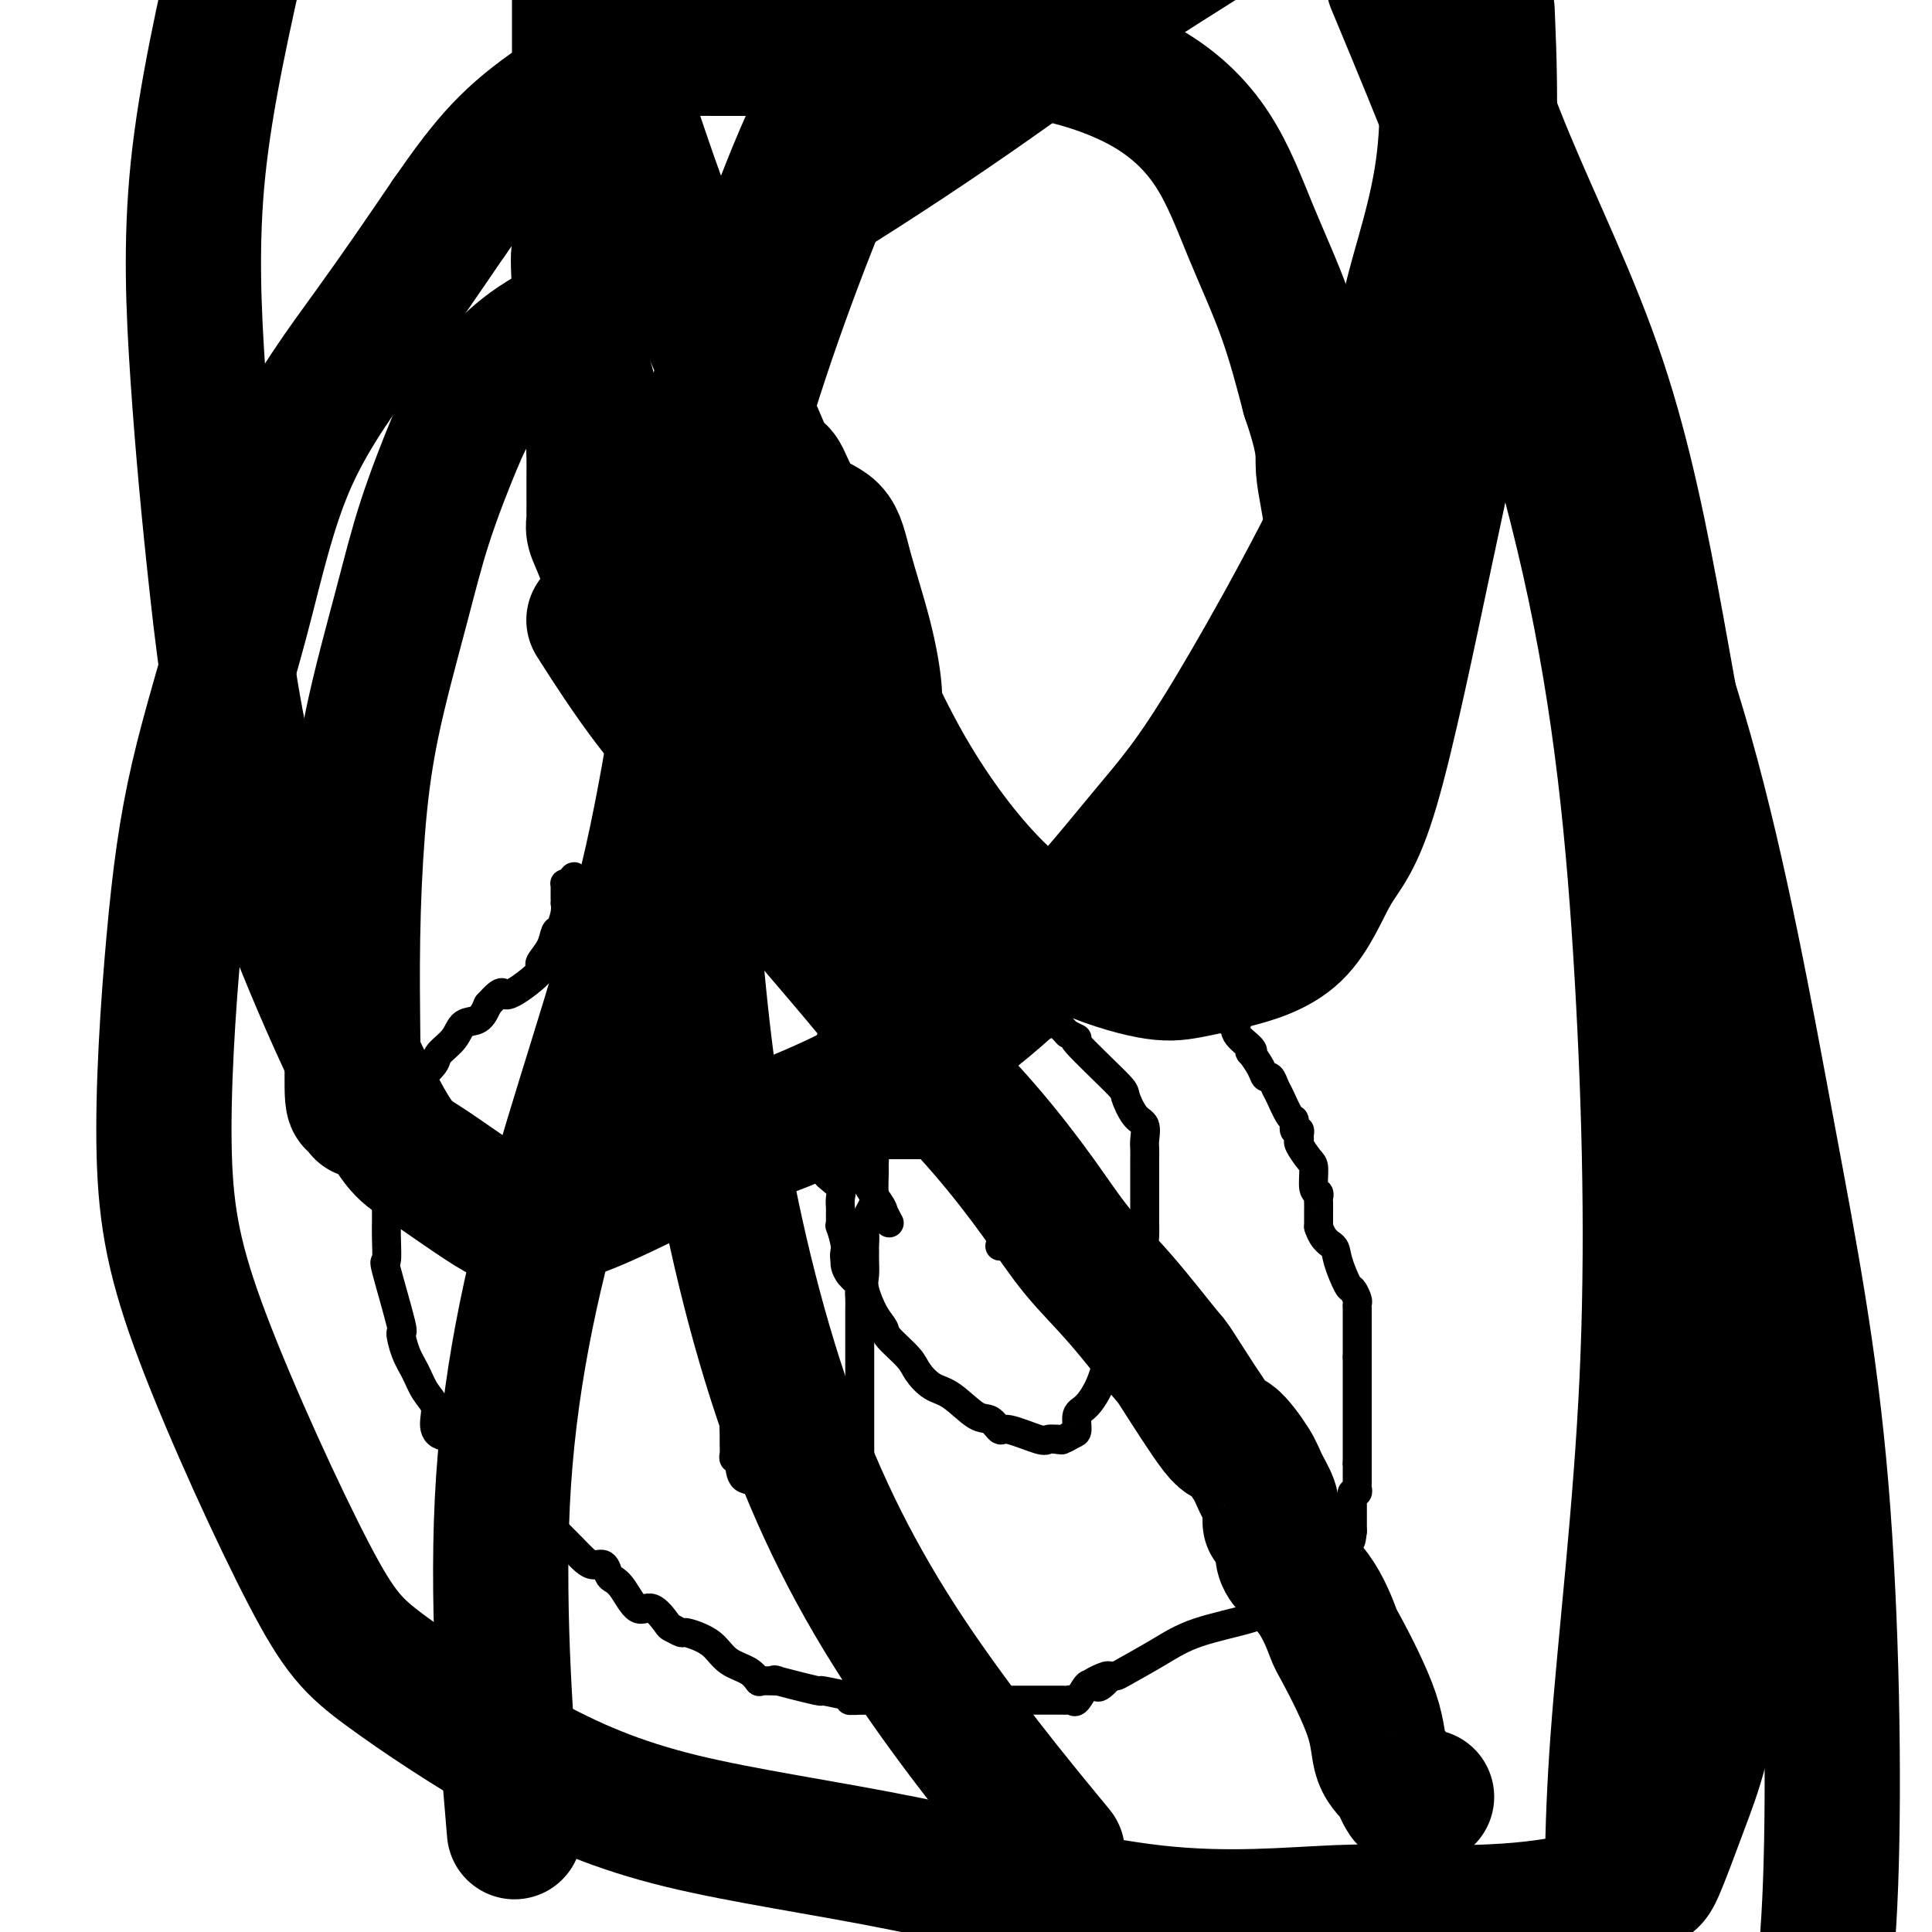
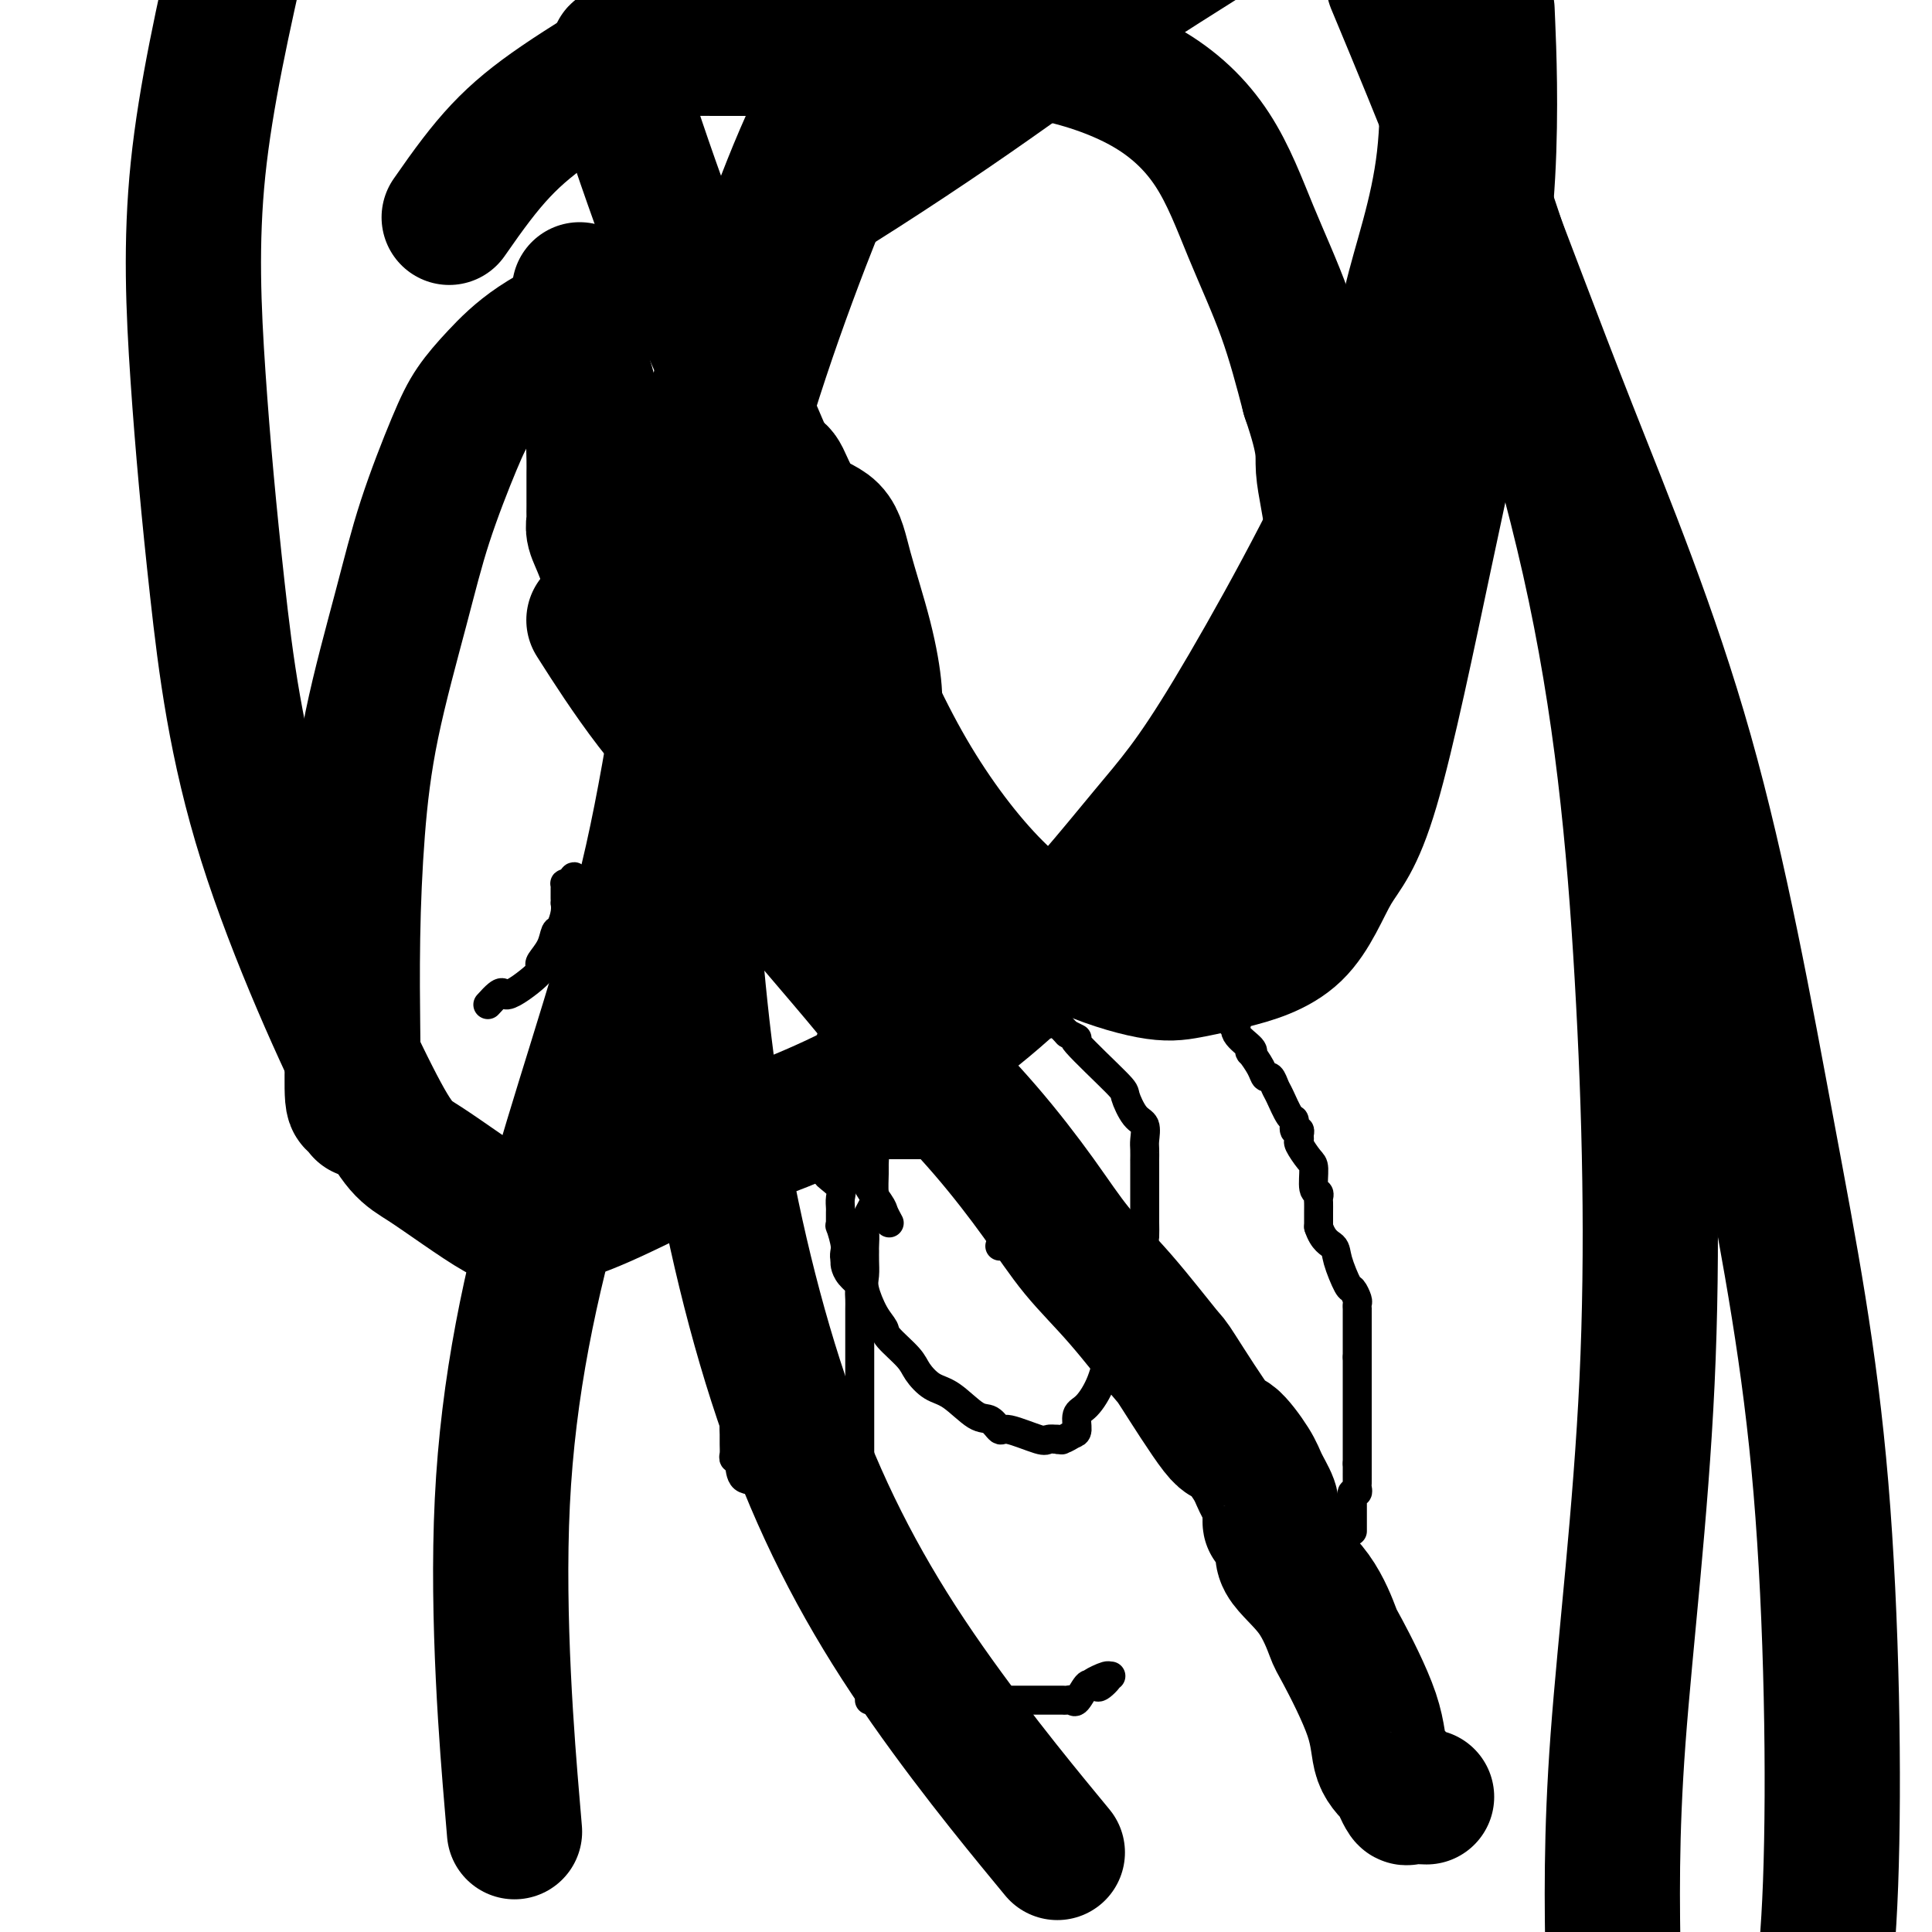
<svg xmlns="http://www.w3.org/2000/svg" viewBox="0 0 400 400" version="1.1">
  <g fill="none" stroke="#000000" stroke-width="6" stroke-linecap="round" stroke-linejoin="round">
    <path d="M119,223c0.000,-0.478 0.000,-0.955 0,-1c0.000,-0.045 0.000,0.343 0,0c0.000,-0.343 0.000,-1.415 0,-2c0.000,-0.585 -0.000,-0.681 0,-1c0.000,-0.319 0.000,-0.862 0,-1c-0.000,-0.138 -0.000,0.128 0,0c0.000,-0.128 0.000,-0.650 0,-1c0.000,-0.350 0.000,-0.529 0,-1c0.000,-0.471 0.000,-1.236 0,-2" />
    <path d="M119,214c-0.121,-1.361 -0.425,-0.263 0,0c0.425,0.263 1.578,-0.307 2,-1c0.422,-0.693 0.113,-1.507 0,-2c-0.113,-0.493 -0.031,-0.666 0,-1c0.031,-0.334 0.011,-0.831 0,-1c-0.011,-0.169 -0.013,-0.010 0,0c0.013,0.010 0.042,-0.130 0,-1c-0.042,-0.870 -0.154,-2.472 0,-3c0.154,-0.528 0.574,0.018 1,0c0.426,-0.018 0.857,-0.599 1,-1c0.143,-0.401 -0.004,-0.621 0,-1c0.004,-0.379 0.157,-0.918 0,-1c-0.157,-0.082 -0.624,0.294 0,0c0.624,-0.294 2.339,-1.256 3,-2c0.661,-0.744 0.267,-1.268 0,-2c-0.267,-0.732 -0.408,-1.670 0,-2c0.408,-0.330 1.364,-0.052 2,0c0.636,0.052 0.953,-0.122 1,-1c0.047,-0.878 -0.176,-2.459 0,-3c0.176,-0.541 0.752,-0.043 1,0c0.248,0.043 0.170,-0.370 0,-1c-0.170,-0.630 -0.430,-1.477 0,-2c0.430,-0.523 1.552,-0.721 2,-1c0.448,-0.279 0.224,-0.640 0,-1" />
    <path d="M132,187c2.440,-4.581 2.040,-2.533 3,-2c0.960,0.533 3.279,-0.449 4,-1c0.721,-0.551 -0.157,-0.672 0,-1c0.157,-0.328 1.351,-0.862 2,-1c0.649,-0.138 0.755,0.121 1,0c0.245,-0.121 0.630,-0.621 1,-1c0.370,-0.379 0.725,-0.636 1,-1c0.275,-0.364 0.469,-0.833 1,-1c0.531,-0.167 1.398,-0.031 2,0c0.602,0.031 0.940,-0.044 1,0c0.060,0.044 -0.156,0.208 0,0c0.156,-0.208 0.684,-0.788 1,-1c0.316,-0.212 0.418,-0.057 1,0c0.582,0.057 1.643,0.015 2,0c0.357,-0.015 0.011,-0.004 0,0c-0.011,0.004 0.314,0.001 1,0c0.686,-0.001 1.733,0.002 2,0c0.267,-0.002 -0.245,-0.008 0,0c0.245,0.008 1.248,0.030 2,0c0.752,-0.030 1.252,-0.113 2,0c0.748,0.113 1.742,0.423 2,0c0.258,-0.423 -0.222,-1.577 0,-2c0.222,-0.423 1.145,-0.113 2,0c0.855,0.113 1.641,0.030 2,0c0.359,-0.030 0.292,-0.008 1,0c0.708,0.008 2.191,0.002 3,0c0.809,-0.002 0.946,-0.001 1,0c0.054,0.001 0.027,0.000 0,0" />
    <path d="M170,176c3.287,-0.309 1.506,-0.083 1,0c-0.506,0.083 0.263,0.022 1,0c0.737,-0.022 1.440,-0.006 2,0c0.560,0.006 0.975,0.002 1,0c0.025,-0.002 -0.340,-0.000 0,0c0.340,0.000 1.387,0.000 2,0c0.613,-0.000 0.794,-0.000 1,0c0.206,0.000 0.436,0.000 1,0c0.564,-0.000 1.460,-0.000 2,0c0.540,0.000 0.722,0.000 1,0c0.278,-0.000 0.652,-0.000 1,0c0.348,0.000 0.669,0.000 1,0c0.331,-0.000 0.671,-0.002 1,0c0.329,0.002 0.649,0.007 1,0c0.351,-0.007 0.735,-0.026 1,0c0.265,0.026 0.411,0.096 1,0c0.589,-0.096 1.622,-0.359 3,0c1.378,0.359 3.100,1.340 5,2c1.900,0.660 3.976,1.000 5,1c1.024,0.000 0.996,-0.340 2,0c1.004,0.340 3.041,1.358 4,2c0.959,0.642 0.840,0.907 1,1c0.160,0.093 0.600,0.015 1,0c0.400,-0.015 0.762,0.035 1,0c0.238,-0.035 0.354,-0.153 1,0c0.646,0.153 1.823,0.576 3,1" />
    <path d="M214,183c3.737,1.070 1.578,0.244 1,0c-0.578,-0.244 0.423,0.093 1,0c0.577,-0.093 0.728,-0.614 1,0c0.272,0.614 0.663,2.365 1,3c0.337,0.635 0.619,0.154 1,0c0.381,-0.154 0.862,0.019 1,0c0.138,-0.019 -0.065,-0.229 0,0c0.065,0.229 0.399,0.898 1,1c0.601,0.102 1.470,-0.365 2,0c0.530,0.365 0.719,1.560 1,2c0.281,0.440 0.652,0.125 1,0c0.348,-0.125 0.674,-0.059 1,0c0.326,0.059 0.654,0.110 1,0c0.346,-0.110 0.712,-0.380 1,0c0.288,0.380 0.500,1.409 1,2c0.500,0.591 1.289,0.745 2,1c0.711,0.255 1.346,0.612 2,1c0.654,0.388 1.328,0.809 2,1c0.672,0.191 1.344,0.154 2,0c0.656,-0.154 1.297,-0.426 2,0c0.703,0.426 1.466,1.549 2,2c0.534,0.451 0.837,0.232 1,0c0.163,-0.232 0.184,-0.475 1,0c0.816,0.475 2.426,1.669 3,2c0.574,0.331 0.113,-0.200 0,0c-0.113,0.200 0.124,1.131 1,2c0.876,0.869 2.393,1.677 3,2c0.607,0.323 0.303,0.162 0,0" />
    <path d="M250,202c5.384,2.939 0.843,0.785 0,1c-0.843,0.215 2.013,2.799 3,4c0.987,1.201 0.104,1.020 0,1c-0.104,-0.020 0.572,0.120 1,1c0.428,0.880 0.609,2.499 1,3c0.391,0.501 0.993,-0.117 1,0c0.007,0.117 -0.580,0.969 0,2c0.580,1.031 2.326,2.242 3,3c0.674,0.758 0.274,1.063 0,1c-0.274,-0.063 -0.424,-0.494 0,0c0.424,0.494 1.422,1.912 2,3c0.578,1.088 0.736,1.847 1,2c0.264,0.153 0.635,-0.301 1,0c0.365,0.301 0.724,1.356 1,2c0.276,0.644 0.470,0.876 1,2c0.530,1.124 1.396,3.141 2,4c0.604,0.859 0.947,0.559 1,1c0.053,0.441 -0.184,1.622 0,2c0.184,0.378 0.788,-0.046 1,0c0.212,0.046 0.033,0.562 0,1c-0.033,0.438 0.081,0.797 0,1c-0.081,0.203 -0.358,0.250 0,1c0.358,0.750 1.350,2.204 2,3c0.650,0.796 0.959,0.934 1,2c0.041,1.066 -0.185,3.061 0,4c0.185,0.939 0.782,0.821 1,1c0.218,0.179 0.059,0.656 0,1c-0.059,0.344 -0.016,0.554 0,1c0.016,0.446 0.005,1.127 0,2c-0.005,0.873 -0.002,1.936 0,3" />
    <path d="M273,254c0.958,2.969 2.351,3.391 3,4c0.649,0.609 0.552,1.406 1,3c0.448,1.594 1.441,3.986 2,5c0.559,1.014 0.686,0.649 1,1c0.314,0.351 0.816,1.418 1,2c0.184,0.582 0.049,0.681 0,1c-0.049,0.319 -0.013,0.860 0,1c0.013,0.140 0.004,-0.121 0,0c-0.004,0.121 -0.001,0.625 0,1c0.001,0.375 0.000,0.622 0,1c-0.000,0.378 -0.000,0.889 0,1c0.000,0.111 0.000,-0.178 0,0c-0.000,0.178 -0.000,0.821 0,1c0.000,0.179 0.000,-0.107 0,0c-0.000,0.107 -0.000,0.607 0,1c0.000,0.393 0.000,0.680 0,1c-0.000,0.320 -0.000,0.673 0,1c0.000,0.327 0.000,0.626 0,1c-0.000,0.374 -0.000,0.822 0,1c0.000,0.178 0.000,0.086 0,0c-0.000,-0.086 -0.000,-0.168 0,0c0.000,0.168 0.000,0.584 0,1" />
    <path d="M281,281c0.000,2.256 0.000,1.895 0,2c0.000,0.105 0.000,0.677 0,1c0.000,0.323 0.000,0.397 0,1c0.000,0.603 0.000,1.734 0,2c0.000,0.266 0.000,-0.333 0,0c0.000,0.333 0.000,1.600 0,2c0.000,0.400 0.000,-0.065 0,0c0.000,0.065 0.000,0.662 0,1c0.000,0.338 0.000,0.418 0,1c0.000,0.582 0.000,1.666 0,2c0.000,0.334 -0.000,-0.082 0,0c0.000,0.082 0.000,0.662 0,1c0.000,0.338 -0.000,0.433 0,1c0.000,0.567 0.000,1.605 0,2c0.000,0.395 0.000,0.148 0,0c0.000,-0.148 0.000,-0.198 0,0c0.000,0.198 0.000,0.644 0,1c0.000,0.356 0.000,0.621 0,1c0.000,0.379 0.000,0.871 0,1c0.000,0.129 0.000,-0.105 0,0c0.000,0.105 0.000,0.550 0,1c0.000,0.450 0.000,0.904 0,1c0.000,0.096 0.000,-0.166 0,0c0.000,0.166 0.000,0.762 0,1c0.000,0.238 0.000,0.119 0,0" />
    <path d="M281,303c0.000,3.809 0.001,2.331 0,2c-0.001,-0.331 -0.004,0.485 0,1c0.004,0.515 0.015,0.729 0,1c-0.015,0.271 -0.057,0.598 0,1c0.057,0.402 0.211,0.877 0,1c-0.211,0.123 -0.789,-0.108 -1,0c-0.211,0.108 -0.057,0.555 0,1c0.057,0.445 0.015,0.889 0,1c-0.015,0.111 -0.004,-0.111 0,0c0.004,0.111 0.001,0.556 0,1c-0.001,0.444 -0.000,0.889 0,1c0.000,0.111 0.000,-0.110 0,0c-0.000,0.110 -0.000,0.551 0,1c0.000,0.449 0.000,0.908 0,1c-0.000,0.092 -0.000,-0.181 0,0c0.000,0.181 0.000,0.818 0,1c-0.000,0.182 -0.000,-0.091 0,0c0.000,0.091 0.000,0.545 0,1" />
-     <path d="M280,317c-0.260,2.645 -0.409,2.257 -1,2c-0.591,-0.257 -1.623,-0.381 -2,0c-0.377,0.381 -0.100,1.269 0,2c0.100,0.731 0.024,1.306 0,2c-0.024,0.694 0.005,1.506 0,2c-0.005,0.494 -0.045,0.669 0,1c0.045,0.331 0.175,0.819 0,1c-0.175,0.181 -0.655,0.054 -1,0c-0.345,-0.054 -0.555,-0.034 -1,0c-0.445,0.034 -1.126,0.083 -3,1c-1.874,0.917 -4.940,2.701 -7,4c-2.060,1.299 -3.115,2.113 -6,3c-2.885,0.887 -7.600,1.845 -11,3c-3.400,1.155 -5.486,2.506 -8,4c-2.514,1.494 -5.457,3.133 -7,4c-1.543,0.867 -1.685,0.964 -2,1c-0.315,0.036 -0.804,0.010 -1,0c-0.196,-0.010 -0.098,-0.005 0,0" />
    <path d="M230,347c-7.449,3.126 -2.572,0.442 -1,0c1.572,-0.442 -0.160,1.357 -1,2c-0.840,0.643 -0.788,0.130 -1,0c-0.212,-0.130 -0.686,0.123 -1,0c-0.314,-0.123 -0.466,-0.621 -1,0c-0.534,0.621 -1.451,2.363 -2,3c-0.549,0.637 -0.731,0.171 -1,0c-0.269,-0.171 -0.624,-0.046 -1,0c-0.376,0.046 -0.772,0.012 -1,0c-0.228,-0.012 -0.287,-0.003 -1,0c-0.713,0.003 -2.081,0.001 -3,0c-0.919,-0.001 -1.389,-0.000 -2,0c-0.611,0.000 -1.363,0.000 -2,0c-0.637,-0.000 -1.160,-0.000 -2,0c-0.840,0.000 -1.996,0.000 -3,0c-1.004,-0.000 -1.856,-0.000 -3,0c-1.144,0.000 -2.581,0.000 -3,0c-0.419,-0.000 0.181,-0.000 -1,0c-1.181,0.000 -4.144,0.000 -6,0c-1.856,-0.000 -2.604,-0.000 -3,0c-0.396,0.000 -0.441,0.000 -1,0c-0.559,-0.000 -1.631,-0.000 -2,0c-0.369,0.000 -0.035,0.000 0,0c0.035,-0.000 -0.228,-0.000 -1,0c-0.772,0.000 -2.052,0.000 -3,0c-0.948,-0.000 -1.563,-0.000 -2,0c-0.437,0.000 -0.696,0.000 -1,0c-0.304,-0.000 -0.652,-0.000 -1,0" />
-     <path d="M180,352c-7.010,0.042 -3.034,0.147 -2,0c1.034,-0.147 -0.876,-0.547 -3,-1c-2.124,-0.453 -4.464,-0.959 -5,-1c-0.536,-0.041 0.733,0.383 -1,0c-1.733,-0.383 -6.469,-1.573 -8,-2c-1.531,-0.427 0.141,-0.091 0,0c-0.141,0.091 -2.096,-0.062 -3,0c-0.904,0.062 -0.758,0.340 -1,0c-0.242,-0.340 -0.870,-1.296 -2,-2c-1.130,-0.704 -2.760,-1.154 -4,-2c-1.240,-0.846 -2.091,-2.087 -3,-3c-0.909,-0.913 -1.877,-1.499 -3,-2c-1.123,-0.501 -2.401,-0.917 -3,-1c-0.599,-0.083 -0.519,0.167 -1,0c-0.481,-0.167 -1.522,-0.752 -2,-1c-0.478,-0.248 -0.394,-0.161 -1,-1c-0.606,-0.839 -1.903,-2.605 -3,-3c-1.097,-0.395 -1.995,0.580 -3,0c-1.005,-0.580 -2.118,-2.715 -3,-4c-0.882,-1.285 -1.535,-1.719 -2,-2c-0.465,-0.281 -0.744,-0.408 -1,-1c-0.256,-0.592 -0.488,-1.650 -1,-2c-0.512,-0.350 -1.302,0.009 -2,0c-0.698,-0.009 -1.303,-0.387 -2,-1c-0.697,-0.613 -1.485,-1.461 -3,-3c-1.515,-1.539 -3.758,-3.770 -6,-6" />
-     <path d="M112,314c-3.923,-3.921 -3.731,-4.222 -6,-6c-2.269,-1.778 -6.999,-5.032 -9,-7c-2.001,-1.968 -1.274,-2.651 -2,-3c-0.726,-0.349 -2.904,-0.365 -4,-1c-1.096,-0.635 -1.109,-1.890 -1,-3c0.109,-1.110 0.340,-2.075 0,-3c-0.340,-0.925 -1.251,-1.810 -2,-3c-0.749,-1.190 -1.336,-2.685 -2,-4c-0.664,-1.315 -1.403,-2.450 -2,-4c-0.597,-1.550 -1.050,-3.515 -1,-4c0.050,-0.485 0.602,0.511 0,-2c-0.602,-2.511 -2.358,-8.527 -3,-11c-0.642,-2.473 -0.168,-1.401 0,-2c0.168,-0.599 0.032,-2.869 0,-5c-0.032,-2.131 0.040,-4.122 0,-6c-0.040,-1.878 -0.193,-3.644 0,-5c0.193,-1.356 0.733,-2.303 1,-3c0.267,-0.697 0.262,-1.145 0,-2c-0.262,-0.855 -0.780,-2.116 -1,-3c-0.220,-0.884 -0.140,-1.390 0,-2c0.140,-0.610 0.341,-1.325 1,-2c0.659,-0.675 1.778,-1.311 2,-2c0.222,-0.689 -0.451,-1.430 0,-3c0.451,-1.570 2.026,-3.970 3,-5c0.974,-1.030 1.348,-0.689 2,-1c0.652,-0.311 1.582,-1.272 2,-2c0.418,-0.728 0.325,-1.223 1,-2c0.675,-0.777 2.119,-1.837 3,-3c0.881,-1.163 1.199,-2.428 2,-3c0.801,-0.572 2.086,-0.449 3,-1c0.914,-0.551 1.457,-1.775 2,-3" />
    <path d="M101,208c3.654,-4.109 2.790,-1.880 4,-2c1.210,-0.120 4.495,-2.589 6,-4c1.505,-1.411 1.229,-1.763 1,-2c-0.229,-0.237 -0.411,-0.360 0,-1c0.411,-0.640 1.417,-1.797 2,-3c0.583,-1.203 0.745,-2.451 1,-3c0.255,-0.549 0.604,-0.399 1,-1c0.396,-0.601 0.838,-1.954 1,-3c0.162,-1.046 0.043,-1.786 0,-2c-0.043,-0.214 -0.011,0.096 0,0c0.011,-0.096 0.002,-0.600 0,-1c-0.002,-0.400 0.002,-0.696 0,-1c-0.002,-0.304 -0.011,-0.618 0,-1c0.011,-0.382 0.041,-0.834 0,-1c-0.041,-0.166 -0.155,-0.048 0,0c0.155,0.048 0.577,0.024 1,0" />
    <path d="M118,183c1.262,-2.939 0.915,-0.788 1,0c0.085,0.788 0.600,0.212 1,0c0.400,-0.212 0.686,-0.060 1,0c0.314,0.060 0.658,0.027 1,0c0.342,-0.027 0.683,-0.050 1,0c0.317,0.050 0.610,0.171 1,0c0.390,-0.171 0.878,-0.634 1,-1c0.122,-0.366 -0.123,-0.634 0,-1c0.123,-0.366 0.613,-0.829 1,-1c0.387,-0.171 0.672,-0.050 1,0c0.328,0.050 0.701,0.028 1,0c0.299,-0.028 0.525,-0.060 1,0c0.475,0.060 1.200,0.214 2,0c0.800,-0.214 1.677,-0.797 2,-1c0.323,-0.203 0.092,-0.027 0,0c-0.092,0.027 -0.047,-0.096 0,0c0.047,0.096 0.094,0.412 0,1c-0.094,0.588 -0.329,1.448 0,3c0.329,1.552 1.222,3.798 2,6c0.778,2.202 1.440,4.362 2,6c0.560,1.638 1.017,2.754 2,5c0.983,2.246 2.491,5.623 4,9" />
    <path d="M143,209c2.000,5.333 2.000,3.667 2,3c0.000,-0.667 0.000,-0.333 0,0" />
    <path d="M207,258c0.423,-0.647 0.845,-1.295 1,-2c0.155,-0.705 0.042,-1.469 0,-2c-0.042,-0.531 -0.011,-0.829 0,-1c0.011,-0.171 0.004,-0.217 0,-1c-0.004,-0.783 -0.005,-2.305 0,-3c0.005,-0.695 0.016,-0.562 0,-1c-0.016,-0.438 -0.059,-1.447 0,-2c0.059,-0.553 0.219,-0.650 0,-1c-0.219,-0.350 -0.817,-0.955 -1,-1c-0.183,-0.045 0.048,0.468 0,0c-0.048,-0.468 -0.377,-1.919 -1,-3c-0.623,-1.081 -1.542,-1.792 -2,-2c-0.458,-0.208 -0.455,0.088 -1,0c-0.545,-0.088 -1.638,-0.559 -2,-1c-0.362,-0.441 0.007,-0.850 0,-1c-0.007,-0.150 -0.389,-0.040 -1,0c-0.611,0.040 -1.452,0.011 -2,0c-0.548,-0.011 -0.804,-0.003 -1,0c-0.196,0.003 -0.332,0.001 -1,0c-0.668,-0.001 -1.867,-0.000 -3,0c-1.133,0.000 -2.202,0.000 -3,0c-0.798,-0.000 -1.327,-0.000 -2,0c-0.673,0.000 -1.489,0.000 -2,0c-0.511,-0.000 -0.717,-0.000 -1,0c-0.283,0.000 -0.641,0.000 -1,0" />
    <path d="M184,237c-3.353,-0.295 -1.736,-0.034 -1,0c0.736,0.034 0.590,-0.159 0,0c-0.590,0.159 -1.623,0.669 -2,1c-0.377,0.331 -0.099,0.481 0,1c0.099,0.519 0.019,1.407 0,2c-0.019,0.593 0.023,0.892 0,2c-0.023,1.108 -0.111,3.026 0,4c0.111,0.974 0.422,1.006 0,2c-0.422,0.994 -1.577,2.951 -2,4c-0.423,1.049 -0.113,1.191 0,2c0.113,0.809 0.029,2.287 0,3c-0.029,0.713 -0.002,0.662 0,1c0.002,0.338 -0.020,1.064 0,2c0.020,0.936 0.082,2.083 0,3c-0.082,0.917 -0.310,1.603 0,3c0.310,1.397 1.156,3.503 2,5c0.844,1.497 1.685,2.383 2,3c0.315,0.617 0.106,0.964 1,2c0.894,1.036 2.893,2.762 4,4c1.107,1.238 1.321,1.990 2,3c0.679,1.010 1.821,2.279 3,3c1.179,0.721 2.395,0.895 4,2c1.605,1.105 3.600,3.141 5,4c1.400,0.859 2.206,0.542 3,1c0.794,0.458 1.577,1.692 2,2c0.423,0.308 0.484,-0.309 2,0c1.516,0.309 4.485,1.545 6,2c1.515,0.455 1.576,0.130 2,0c0.424,-0.130 1.212,-0.065 2,0" />
    <path d="M219,298c1.823,0.294 0.382,0.030 0,0c-0.382,-0.030 0.295,0.174 1,0c0.705,-0.174 1.439,-0.725 2,-1c0.561,-0.275 0.951,-0.272 1,-1c0.049,-0.728 -0.242,-2.185 0,-3c0.242,-0.815 1.018,-0.986 2,-2c0.982,-1.014 2.171,-2.872 3,-5c0.829,-2.128 1.298,-4.528 2,-6c0.702,-1.472 1.638,-2.017 2,-3c0.362,-0.983 0.150,-2.406 0,-3c-0.150,-0.594 -0.239,-0.360 0,-1c0.239,-0.640 0.806,-2.153 1,-3c0.194,-0.847 0.013,-1.027 0,-2c-0.013,-0.973 0.140,-2.738 0,-4c-0.140,-1.262 -0.573,-2.021 0,-3c0.573,-0.979 2.154,-2.179 3,-3c0.846,-0.821 0.959,-1.262 1,-2c0.041,-0.738 0.011,-1.773 0,-3c-0.011,-1.227 -0.003,-2.645 0,-5c0.003,-2.355 0.002,-5.646 0,-7c-0.002,-1.354 -0.006,-0.769 0,-1c0.006,-0.231 0.022,-1.277 0,-2c-0.022,-0.723 -0.082,-1.122 0,-2c0.082,-0.878 0.307,-2.237 0,-3c-0.307,-0.763 -1.145,-0.932 -2,-2c-0.855,-1.068 -1.726,-3.035 -2,-4c-0.274,-0.965 0.050,-0.929 -2,-3c-2.050,-2.071 -6.475,-6.250 -8,-8c-1.525,-1.750 -0.150,-1.071 0,-1c0.150,0.071 -0.925,-0.464 -2,-1" />
    <path d="M221,214c-3.014,-3.279 -2.551,-1.975 -4,-2c-1.449,-0.025 -4.812,-1.379 -8,-3c-3.188,-1.621 -6.203,-3.510 -8,-4c-1.797,-0.490 -2.376,0.420 -3,0c-0.624,-0.420 -1.292,-2.168 -2,-3c-0.708,-0.832 -1.455,-0.746 -2,-1c-0.545,-0.254 -0.888,-0.846 -1,-1c-0.112,-0.154 0.008,0.130 -1,0c-1.008,-0.130 -3.144,-0.676 -4,-1c-0.856,-0.324 -0.431,-0.427 -1,-1c-0.569,-0.573 -2.132,-1.615 -3,-2c-0.868,-0.385 -1.041,-0.112 -1,0c0.041,0.112 0.295,0.064 0,0c-0.295,-0.064 -1.140,-0.144 -2,0c-0.860,0.144 -1.736,0.513 -2,1c-0.264,0.487 0.085,1.091 0,2c-0.085,0.909 -0.603,2.123 -1,3c-0.397,0.877 -0.671,1.418 -1,2c-0.329,0.582 -0.711,1.205 -1,2c-0.289,0.795 -0.485,1.763 -1,3c-0.515,1.237 -1.348,2.743 -2,4c-0.652,1.257 -1.124,2.267 -2,5c-0.876,2.733 -2.155,7.191 -3,9c-0.845,1.809 -1.256,0.970 -3,4c-1.744,3.030 -4.821,9.931 -6,14c-1.179,4.069 -0.460,5.307 -1,7c-0.540,1.693 -2.338,3.840 -3,6c-0.662,2.160 -0.189,4.331 0,6c0.189,1.669 0.095,2.834 0,4" />
    <path d="M155,268c-1.298,4.558 -2.543,4.452 -3,6c-0.457,1.548 -0.127,4.748 0,6c0.127,1.252 0.052,0.555 0,1c-0.052,0.445 -0.081,2.030 0,3c0.081,0.970 0.270,1.324 0,2c-0.270,0.676 -1.001,1.676 -1,3c0.001,1.324 0.732,2.974 1,4c0.268,1.026 0.071,1.427 0,2c-0.071,0.573 -0.015,1.317 0,2c0.015,0.683 -0.009,1.304 0,2c0.009,0.696 0.052,1.466 0,2c-0.052,0.534 -0.199,0.834 0,1c0.199,0.166 0.744,0.200 1,1c0.256,0.800 0.224,2.365 1,3c0.776,0.635 2.360,0.340 3,1c0.640,0.660 0.336,2.276 1,3c0.664,0.724 2.296,0.556 3,1c0.704,0.444 0.482,1.502 1,2c0.518,0.498 1.777,0.438 3,1c1.223,0.562 2.410,1.747 3,2c0.590,0.253 0.585,-0.427 2,0c1.415,0.427 4.252,1.960 6,3c1.748,1.040 2.408,1.588 3,2c0.592,0.412 1.118,0.688 2,1c0.882,0.312 2.122,0.661 3,1c0.878,0.339 1.394,0.668 2,1c0.606,0.332 1.303,0.666 2,1" />
    <path d="M188,325c5.263,3.170 1.421,1.596 0,1c-1.421,-0.596 -0.422,-0.212 0,0c0.422,0.212 0.268,0.254 0,0c-0.268,-0.254 -0.649,-0.803 -1,-1c-0.351,-0.197 -0.671,-0.042 -1,0c-0.329,0.042 -0.665,-0.030 -1,0c-0.335,0.030 -0.668,0.163 -1,0c-0.332,-0.163 -0.663,-0.621 -1,-1c-0.337,-0.379 -0.682,-0.678 -1,-1c-0.318,-0.322 -0.611,-0.667 -1,-1c-0.389,-0.333 -0.875,-0.655 -1,-1c-0.125,-0.345 0.110,-0.712 0,-1c-0.110,-0.288 -0.565,-0.497 -1,-1c-0.435,-0.503 -0.849,-1.300 -1,-2c-0.151,-0.700 -0.041,-1.302 0,-2c0.041,-0.698 0.011,-1.492 0,-2c-0.011,-0.508 -0.003,-0.731 0,-1c0.003,-0.269 0.001,-0.586 0,-1c-0.001,-0.414 -0.000,-0.927 0,-1c0.000,-0.073 0.000,0.293 0,0c-0.000,-0.293 -0.000,-1.243 0,-2c0.000,-0.757 0.000,-1.319 0,-2c-0.000,-0.681 -0.000,-1.480 0,-2c0.000,-0.520 0.000,-0.760 0,-1" />
    <path d="M178,303c0.000,-2.404 0.000,-1.413 0,-1c-0.000,0.413 0.000,0.247 0,0c0.000,-0.247 -0.000,-0.576 0,-1c0.000,-0.424 0.000,-0.942 0,-1c-0.000,-0.058 -0.000,0.345 0,0c0.000,-0.345 0.000,-1.436 0,-2c-0.000,-0.564 -0.000,-0.600 0,-1c0.000,-0.400 0.000,-1.164 0,-2c-0.000,-0.836 -0.000,-1.743 0,-2c0.000,-0.257 0.000,0.138 0,0c-0.000,-0.138 -0.000,-0.808 0,-2c0.000,-1.192 0.000,-2.904 0,-4c-0.000,-1.096 -0.000,-1.574 0,-2c0.000,-0.426 0.000,-0.799 0,-1c-0.000,-0.201 -0.000,-0.230 0,-1c0.000,-0.770 0.000,-2.283 0,-3c-0.000,-0.717 -0.000,-0.640 0,-1c0.000,-0.360 0.000,-1.156 0,-2c-0.000,-0.844 -0.000,-1.735 0,-2c0.000,-0.265 0.000,0.095 0,0c-0.000,-0.095 -0.001,-0.645 0,-1c0.001,-0.355 0.002,-0.514 0,-1c-0.002,-0.486 -0.007,-1.299 0,-2c0.007,-0.701 0.026,-1.291 0,-2c-0.026,-0.709 -0.098,-1.538 0,-2c0.098,-0.462 0.367,-0.557 0,-1c-0.367,-0.443 -1.368,-1.235 -2,-2c-0.632,-0.765 -0.895,-1.504 -1,-2c-0.105,-0.496 -0.053,-0.748 0,-1" />
    <path d="M175,261c-0.403,-1.360 0.088,-1.760 0,-3c-0.088,-1.240 -0.756,-3.320 -1,-4c-0.244,-0.680 -0.065,0.040 0,0c0.065,-0.040 0.017,-0.840 0,-1c-0.017,-0.160 -0.003,0.319 0,0c0.003,-0.319 -0.006,-1.437 0,-2c0.006,-0.563 0.026,-0.571 0,-1c-0.026,-0.429 -0.098,-1.281 0,-2c0.098,-0.719 0.366,-1.307 0,-2c-0.366,-0.693 -1.366,-1.491 -2,-2c-0.634,-0.509 -0.902,-0.729 -1,-1c-0.098,-0.271 -0.027,-0.595 0,-1c0.027,-0.405 0.010,-0.893 0,-1c-0.010,-0.107 -0.013,0.167 0,0c0.013,-0.167 0.042,-0.776 0,-1c-0.042,-0.224 -0.155,-0.064 0,0c0.155,0.064 0.577,0.032 1,0" />
    <path d="M172,240c-0.327,-3.358 0.356,-1.252 2,0c1.644,1.252 4.248,1.649 5,2c0.752,0.351 -0.348,0.655 0,2c0.348,1.345 2.145,3.732 3,5c0.855,1.268 0.769,1.418 1,2c0.231,0.582 0.780,1.595 1,2c0.220,0.405 0.110,0.203 0,0" />
  </g>
  <g fill="none" stroke="#000000" stroke-width="28" stroke-linecap="round" stroke-linejoin="round">
    <path d="M295,372c0.317,0.013 0.634,0.027 0,0c-0.634,-0.027 -2.219,-0.093 -3,0c-0.781,0.093 -0.757,0.347 -1,0c-0.243,-0.347 -0.752,-1.295 -1,-2c-0.248,-0.705 -0.236,-1.167 -1,-2c-0.764,-0.833 -2.305,-2.037 -3,-4c-0.695,-1.963 -0.545,-4.685 -2,-9c-1.455,-4.315 -4.514,-10.222 -6,-13c-1.486,-2.778 -1.400,-2.425 -2,-4c-0.600,-1.575 -1.888,-5.078 -4,-8c-2.112,-2.922 -5.049,-5.265 -6,-7c-0.951,-1.735 0.085,-2.864 0,-4c-0.085,-1.136 -1.289,-2.281 -2,-3c-0.711,-0.719 -0.929,-1.014 -1,-1c-0.071,0.014 0.005,0.338 0,0c-0.005,-0.338 -0.093,-1.336 0,-2c0.093,-0.664 0.365,-0.993 0,-2c-0.365,-1.007 -1.367,-2.692 -2,-4c-0.633,-1.308 -0.898,-2.240 -2,-4c-1.102,-1.760 -3.040,-4.347 -4,-5c-0.960,-0.653 -0.943,0.630 -3,-2c-2.057,-2.630 -6.187,-9.172 -8,-12c-1.813,-2.828 -1.308,-1.940 -3,-4c-1.692,-2.060 -5.580,-7.066 -9,-11c-3.420,-3.934 -6.370,-6.797 -9,-10c-2.630,-3.203 -4.939,-6.747 -8,-11c-3.061,-4.253 -6.875,-9.215 -11,-14c-4.125,-4.785 -8.563,-9.392 -13,-14" />
    <path d="M191,220c-11.415,-14.378 -5.953,-8.824 -11,-15c-5.047,-6.176 -20.604,-24.081 -27,-32c-6.396,-7.919 -3.632,-5.850 -5,-9c-1.368,-3.150 -6.868,-11.519 -10,-16c-3.132,-4.481 -3.897,-5.074 -5,-8c-1.103,-2.926 -2.544,-8.183 -4,-13c-1.456,-4.817 -2.926,-9.192 -4,-12c-1.074,-2.808 -1.752,-4.049 -2,-5c-0.248,-0.951 -0.066,-1.613 0,-2c0.066,-0.387 0.018,-0.499 0,-1c-0.018,-0.501 -0.005,-1.391 0,-2c0.005,-0.609 0.001,-0.935 0,-1c-0.001,-0.065 -0.000,0.133 0,0c0.000,-0.133 0.000,-0.598 0,-1c-0.000,-0.402 0.000,-0.743 0,-1c-0.000,-0.257 -0.000,-0.431 0,-1c0.000,-0.569 0.002,-1.533 0,-2c-0.002,-0.467 -0.007,-0.436 0,-1c0.007,-0.564 0.026,-1.722 0,-3c-0.026,-1.278 -0.098,-2.677 0,-4c0.098,-1.323 0.367,-2.571 0,-5c-0.367,-2.429 -1.368,-6.039 -2,-8c-0.632,-1.961 -0.895,-2.275 -1,-5c-0.105,-2.725 -0.053,-7.863 0,-13" />
-     <path d="M120,60c-0.464,-8.997 -0.124,-6.489 0,-9c0.124,-2.511 0.033,-10.040 0,-13c-0.033,-2.960 -0.009,-1.350 0,-5c0.009,-3.650 0.002,-12.560 0,-17c-0.002,-4.440 -0.001,-4.412 0,-7c0.001,-2.588 0.000,-7.794 0,-13" />
    <path d="M75,230c-0.310,-0.985 -0.619,-1.971 -1,-2c-0.381,-0.029 -0.832,0.897 -1,-1c-0.168,-1.897 -0.053,-6.619 0,-9c0.053,-2.381 0.043,-2.422 0,-6c-0.043,-3.578 -0.121,-10.692 0,-18c0.121,-7.308 0.441,-14.809 1,-22c0.559,-7.191 1.359,-14.071 3,-22c1.641,-7.929 4.124,-16.909 6,-24c1.876,-7.091 3.146,-12.295 5,-18c1.854,-5.705 4.292,-11.910 6,-16c1.708,-4.090 2.685,-6.065 4,-8c1.315,-1.935 2.969,-3.830 5,-6c2.031,-2.170 4.441,-4.615 8,-7c3.559,-2.385 8.268,-4.709 13,-7c4.732,-2.291 9.486,-4.548 15,-7c5.514,-2.452 11.787,-5.101 22,-11c10.213,-5.899 24.365,-15.050 36,-23c11.635,-7.950 20.753,-14.700 30,-21c9.247,-6.300 18.624,-12.150 28,-18" />
-     <path d="M300,0c-0.865,-2.670 -1.730,-5.340 0,0c1.730,5.340 6.054,18.690 12,33c5.946,14.310 13.512,29.579 19,46c5.488,16.421 8.896,33.995 12,51c3.104,17.005 5.903,33.443 9,49c3.097,15.557 6.492,30.235 8,43c1.508,12.765 1.127,23.618 1,34c-0.127,10.382 -0.002,20.292 0,31c0.002,10.708 -0.118,22.215 -1,32c-0.882,9.785 -2.525,17.848 -4,25c-1.475,7.152 -2.781,13.393 -4,18c-1.219,4.607 -2.351,7.578 -4,12c-1.649,4.422 -3.814,10.293 -5,13c-1.186,2.707 -1.393,2.250 -4,3c-2.607,0.750 -7.615,2.706 -14,4c-6.385,1.294 -14.146,1.927 -22,2c-7.854,0.073 -15.802,-0.412 -26,0c-10.198,0.412 -22.647,1.723 -38,0c-15.353,-1.723 -33.610,-6.480 -51,-10c-17.390,-3.520 -33.914,-5.802 -47,-9c-13.086,-3.198 -22.734,-7.310 -33,-13c-10.266,-5.690 -21.149,-12.957 -28,-18c-6.851,-5.043 -9.670,-7.861 -16,-20c-6.330,-12.139 -16.170,-33.600 -22,-49c-5.830,-15.400 -7.651,-24.738 -8,-38c-0.349,-13.262 0.773,-30.448 2,-44c1.227,-13.552 2.558,-23.471 5,-34c2.442,-10.529 5.995,-21.668 9,-33c3.005,-11.332 5.463,-22.859 10,-33c4.537,-10.141 11.153,-18.898 17,-27c5.847,-8.102 10.923,-15.551 16,-23" />
    <path d="M93,45c8.289,-11.956 12.511,-16.844 23,-24c10.489,-7.156 27.244,-16.578 44,-26" />
    <path d="M290,0c-1.256,-3.016 -2.512,-6.032 0,0c2.512,6.032 8.791,21.113 15,37c6.209,15.887 12.347,32.580 20,52c7.653,19.420 16.821,41.565 24,67c7.179,25.435 12.367,54.158 17,79c4.633,24.842 8.709,45.804 11,73c2.291,27.196 2.797,60.628 2,82c-0.797,21.372 -2.899,30.686 -5,40" />
    <path d="M106,373c0.455,5.404 0.910,10.809 0,0c-0.910,-10.809 -3.184,-37.830 -2,-62c1.184,-24.170 5.825,-45.487 12,-67c6.175,-21.513 13.882,-43.220 19,-66c5.118,-22.780 7.647,-46.633 13,-70c5.353,-23.367 13.529,-46.248 21,-65c7.471,-18.752 14.235,-33.376 21,-48" />
    <path d="M299,2c-0.193,-2.756 -0.385,-5.512 0,0c0.385,5.512 1.348,19.293 0,31c-1.348,11.707 -5.007,21.340 -7,30c-1.993,8.660 -2.321,16.349 -9,32c-6.679,15.651 -19.710,39.266 -28,53c-8.290,13.734 -11.841,17.588 -18,25c-6.159,7.412 -14.928,18.382 -25,28c-10.072,9.618 -21.448,17.884 -33,24c-11.552,6.116 -23.280,10.082 -31,13c-7.720,2.918 -11.433,4.787 -16,7c-4.567,2.213 -9.989,4.768 -14,6c-4.011,1.232 -6.612,1.140 -8,1c-1.388,-0.140 -1.563,-0.327 -2,0c-0.437,0.327 -1.138,1.167 -5,-1c-3.862,-2.167 -10.887,-7.341 -15,-10c-4.113,-2.659 -5.315,-2.803 -11,-14c-5.685,-11.197 -15.852,-33.448 -22,-53c-6.148,-19.552 -8.277,-36.406 -10,-52c-1.723,-15.594 -3.041,-29.929 -4,-44c-0.959,-14.071 -1.560,-27.877 0,-43c1.560,-15.123 5.280,-31.561 9,-48" />
    <path d="M307,41c-2.178,-6.429 -4.356,-12.857 0,0c4.356,12.857 15.247,45.000 22,75c6.753,30.000 9.367,57.856 11,86c1.633,28.144 2.286,56.577 1,84c-1.286,27.423 -4.510,53.835 -6,74c-1.490,20.165 -1.245,34.082 -1,48" />
    <path d="M216,380c2.523,3.064 5.045,6.128 0,0c-5.045,-6.128 -17.659,-21.450 -28,-37c-10.341,-15.550 -18.409,-31.330 -25,-50c-6.591,-18.670 -11.705,-40.230 -15,-61c-3.295,-20.770 -4.773,-40.751 -6,-61c-1.227,-20.249 -2.205,-40.768 0,-59c2.205,-18.232 7.594,-34.178 13,-50c5.406,-15.822 10.830,-31.521 20,-48c9.170,-16.479 22.085,-33.740 35,-51" />
    <path d="M308,5c-0.107,-2.518 -0.214,-5.035 0,0c0.214,5.035 0.747,17.623 0,31c-0.747,13.377 -2.776,27.543 -5,40c-2.224,12.457 -4.644,23.204 -8,39c-3.356,15.796 -7.649,36.642 -11,48c-3.351,11.358 -5.760,13.229 -8,17c-2.240,3.771 -4.310,9.444 -8,13c-3.690,3.556 -8.998,4.996 -13,6c-4.002,1.004 -6.696,1.573 -9,2c-2.304,0.427 -4.217,0.711 -8,0c-3.783,-0.711 -9.437,-2.417 -15,-5c-5.563,-2.583 -11.034,-6.042 -17,-12c-5.966,-5.958 -12.426,-14.416 -18,-24c-5.574,-9.584 -10.260,-20.293 -17,-36c-6.740,-15.707 -15.533,-36.413 -21,-49c-5.467,-12.587 -7.609,-17.056 -11,-26c-3.391,-8.944 -8.030,-22.362 -10,-29c-1.970,-6.638 -1.271,-6.497 -1,-7c0.271,-0.503 0.115,-1.652 0,-2c-0.115,-0.348 -0.188,0.103 0,0c0.188,-0.103 0.637,-0.760 1,-1c0.363,-0.240 0.642,-0.064 1,0c0.358,0.064 0.797,0.016 5,0c4.203,-0.016 12.169,-0.002 20,0c7.831,0.002 15.527,-0.010 23,0c7.473,0.010 14.723,0.042 21,0c6.277,-0.042 11.581,-0.158 18,1c6.419,1.158 13.952,3.589 20,7c6.048,3.411 10.611,7.801 14,13c3.389,5.199 5.605,11.207 8,17c2.395,5.793 4.970,11.369 7,17c2.030,5.631 3.515,11.315 5,17" />
    <path d="M271,82c3.652,10.670 2.784,11.844 3,15c0.216,3.156 1.518,8.294 2,13c0.482,4.706 0.143,8.981 0,11c-0.143,2.019 -0.091,1.782 0,4c0.091,2.218 0.222,6.891 -1,11c-1.222,4.109 -3.795,7.654 -6,12c-2.205,4.346 -4.041,9.494 -6,13c-1.959,3.506 -4.042,5.371 -7,9c-2.958,3.629 -6.791,9.023 -10,12c-3.209,2.977 -5.796,3.537 -9,4c-3.204,0.463 -7.027,0.828 -10,2c-2.973,1.172 -5.097,3.151 -7,4c-1.903,0.849 -3.585,0.567 -5,1c-1.415,0.433 -2.564,1.580 -4,2c-1.436,0.420 -3.158,0.112 -4,0c-0.842,-0.112 -0.805,-0.029 -1,0c-0.195,0.029 -0.623,0.004 -1,0c-0.377,-0.004 -0.702,0.013 -1,0c-0.298,-0.013 -0.570,-0.056 -1,0c-0.430,0.056 -1.017,0.210 -2,0c-0.983,-0.210 -2.363,-0.784 -4,-1c-1.637,-0.216 -3.533,-0.072 -6,-2c-2.467,-1.928 -5.505,-5.927 -8,-9c-2.495,-3.073 -4.446,-5.219 -7,-8c-2.554,-2.781 -5.711,-6.195 -8,-10c-2.289,-3.805 -3.710,-7.999 -5,-12c-1.290,-4.001 -2.448,-7.810 -3,-11c-0.552,-3.190 -0.499,-5.762 -1,-8c-0.501,-2.238 -1.558,-4.141 -2,-7c-0.442,-2.859 -0.269,-6.674 0,-10c0.269,-3.326 0.635,-6.163 1,-9" />
    <path d="M158,108c0.546,-4.340 1.410,-5.689 2,-7c0.590,-1.311 0.907,-2.583 1,-3c0.093,-0.417 -0.038,0.022 0,0c0.038,-0.022 0.244,-0.507 1,1c0.756,1.507 2.063,5.004 4,7c1.937,1.996 4.505,2.491 6,4c1.495,1.509 1.919,4.033 3,8c1.081,3.967 2.820,9.379 4,14c1.180,4.621 1.802,8.452 2,11c0.198,2.548 -0.027,3.812 0,6c0.027,2.188 0.305,5.301 0,9c-0.305,3.699 -1.195,7.985 -2,11c-0.805,3.015 -1.525,4.759 -2,7c-0.475,2.241 -0.705,4.979 -1,7c-0.295,2.021 -0.656,3.326 -1,4c-0.344,0.674 -0.669,0.716 -1,1c-0.331,0.284 -0.666,0.808 -1,1c-0.334,0.192 -0.668,0.052 -1,0c-0.332,-0.052 -0.664,-0.017 -1,0c-0.336,0.017 -0.678,0.015 -1,0c-0.322,-0.015 -0.625,-0.042 -1,0c-0.375,0.042 -0.821,0.155 -1,0c-0.179,-0.155 -0.089,-0.577 0,-1" />
    <path d="M168,188c-1.512,-0.084 -1.790,-0.795 -2,-2c-0.210,-1.205 -0.350,-2.903 -1,-4c-0.650,-1.097 -1.808,-1.591 -3,-3c-1.192,-1.409 -2.417,-3.731 -3,-5c-0.583,-1.269 -0.526,-1.484 -2,-3c-1.474,-1.516 -4.481,-4.332 -6,-6c-1.519,-1.668 -1.552,-2.189 -4,-5c-2.448,-2.811 -7.313,-7.911 -12,-14c-4.687,-6.089 -9.196,-13.168 -11,-16c-1.804,-2.832 -0.902,-1.416 0,0" />
  </g>
</svg>